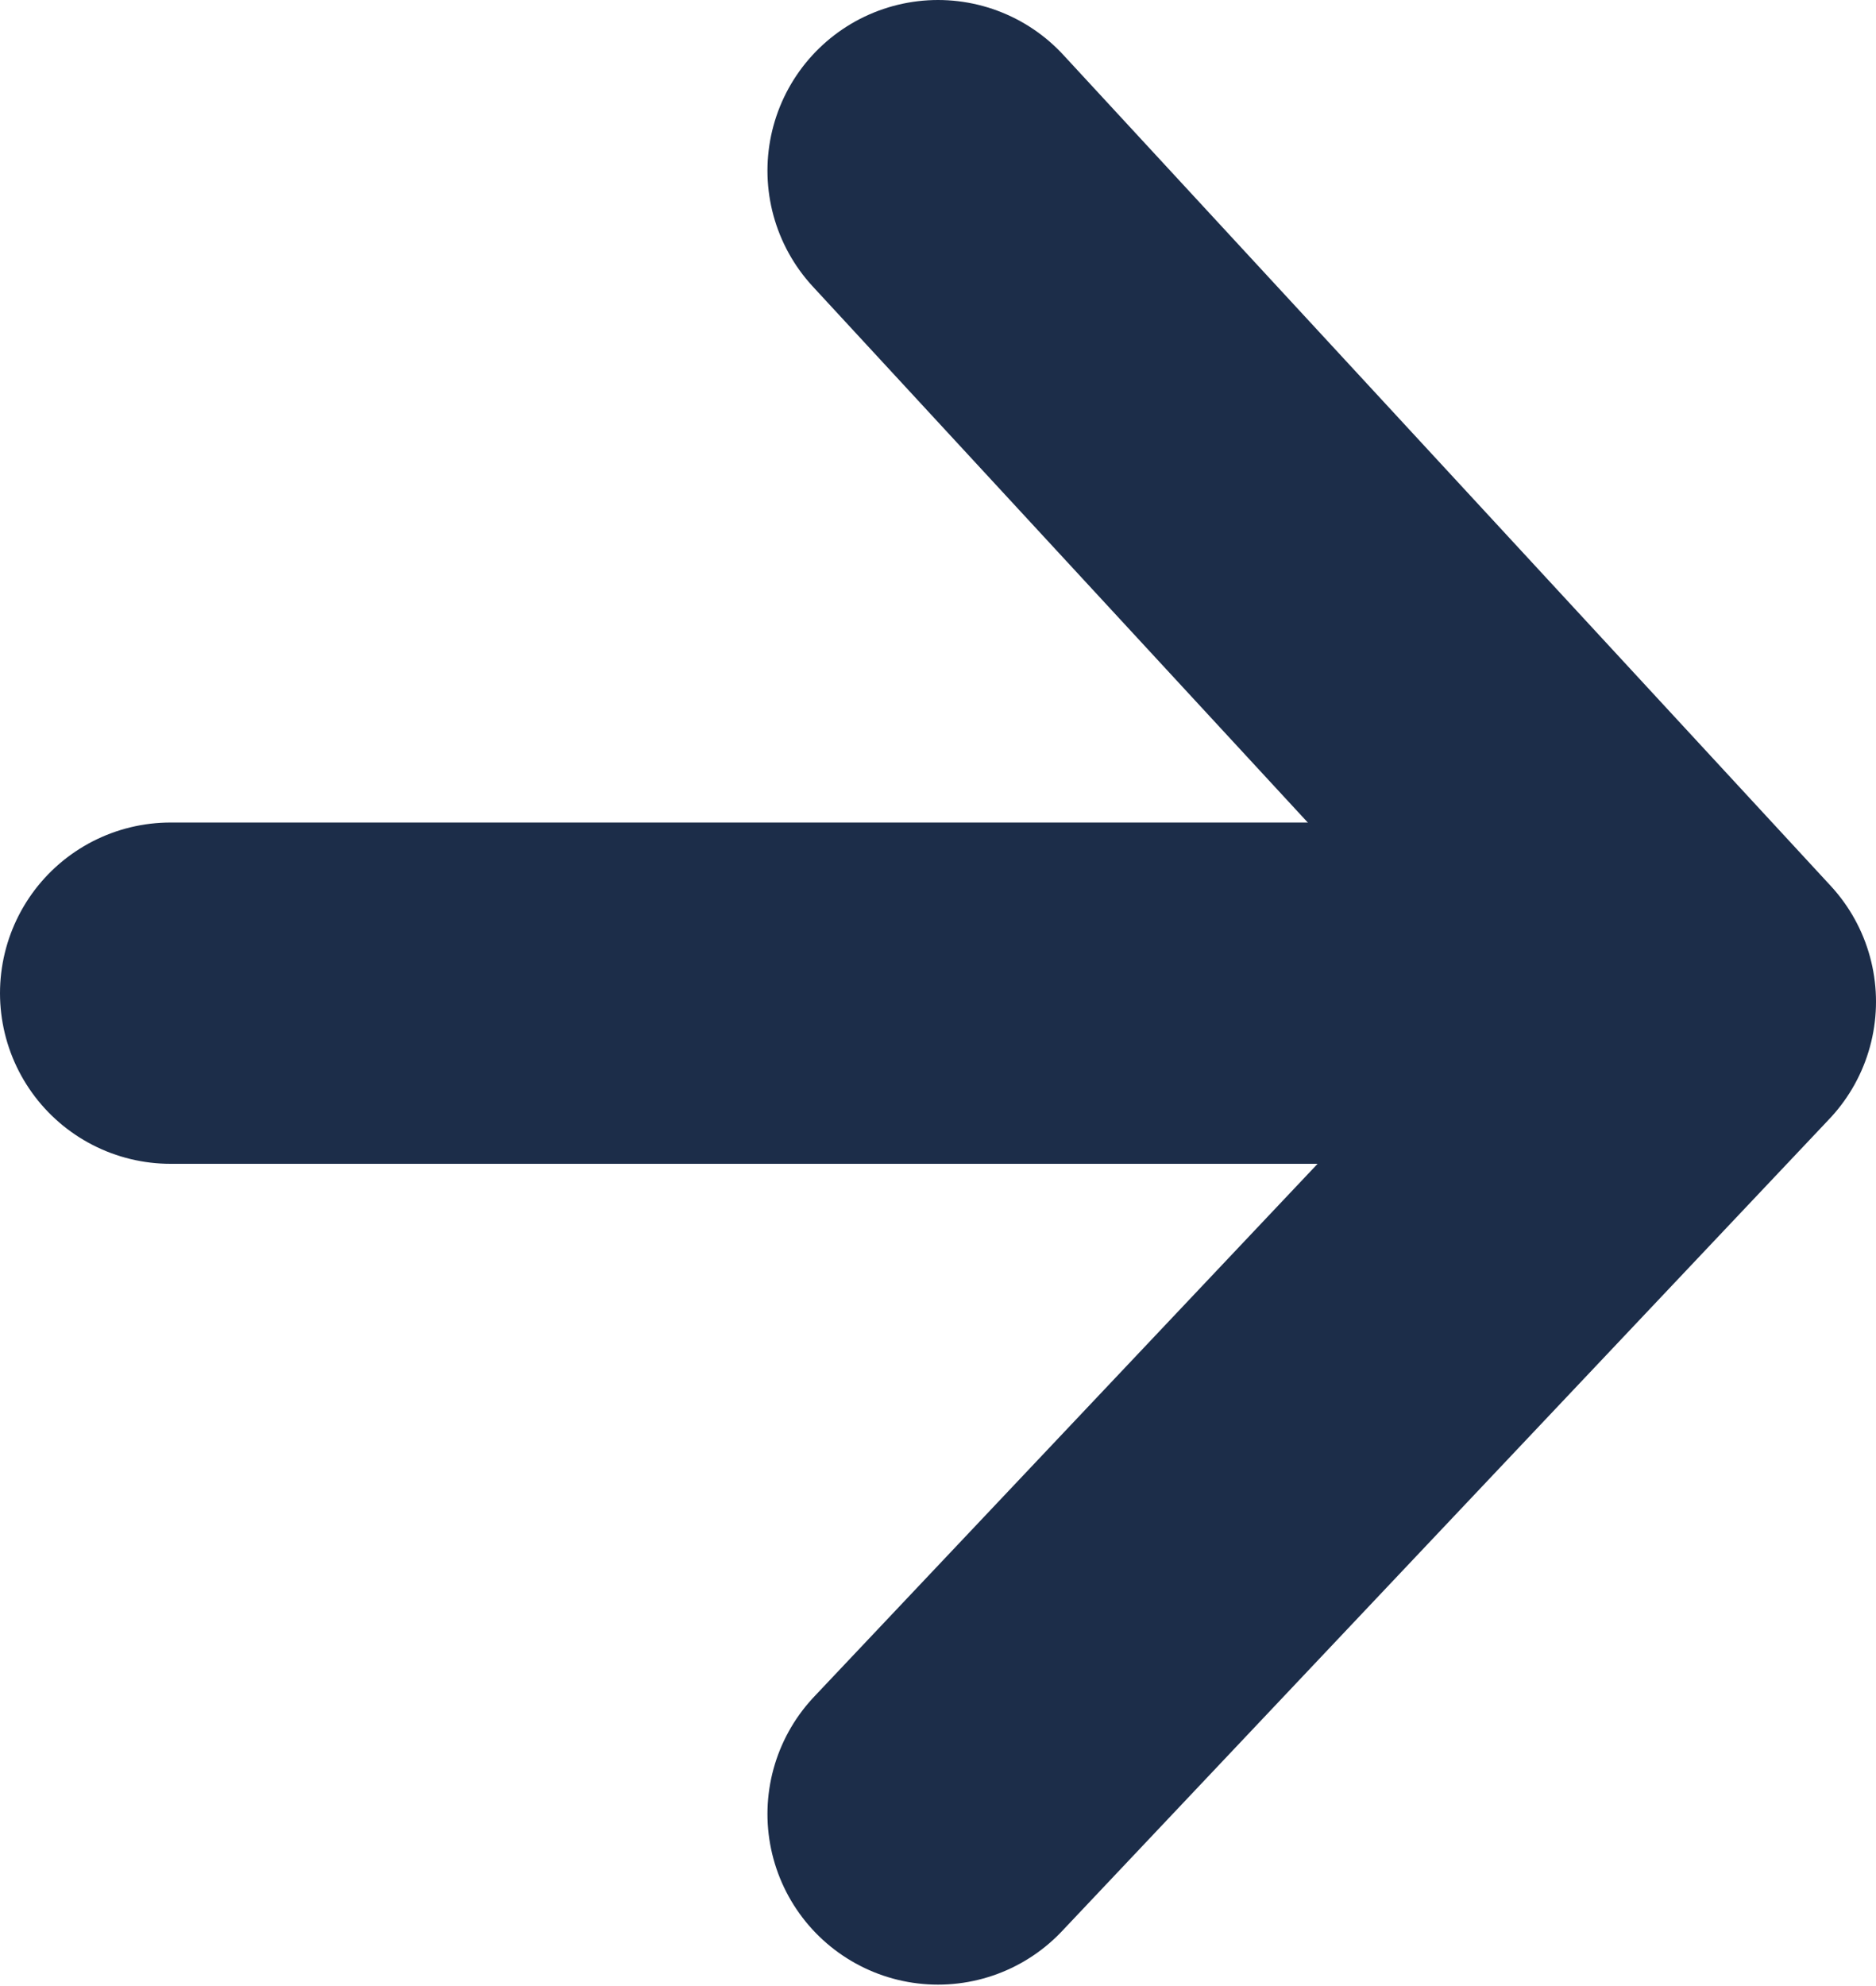
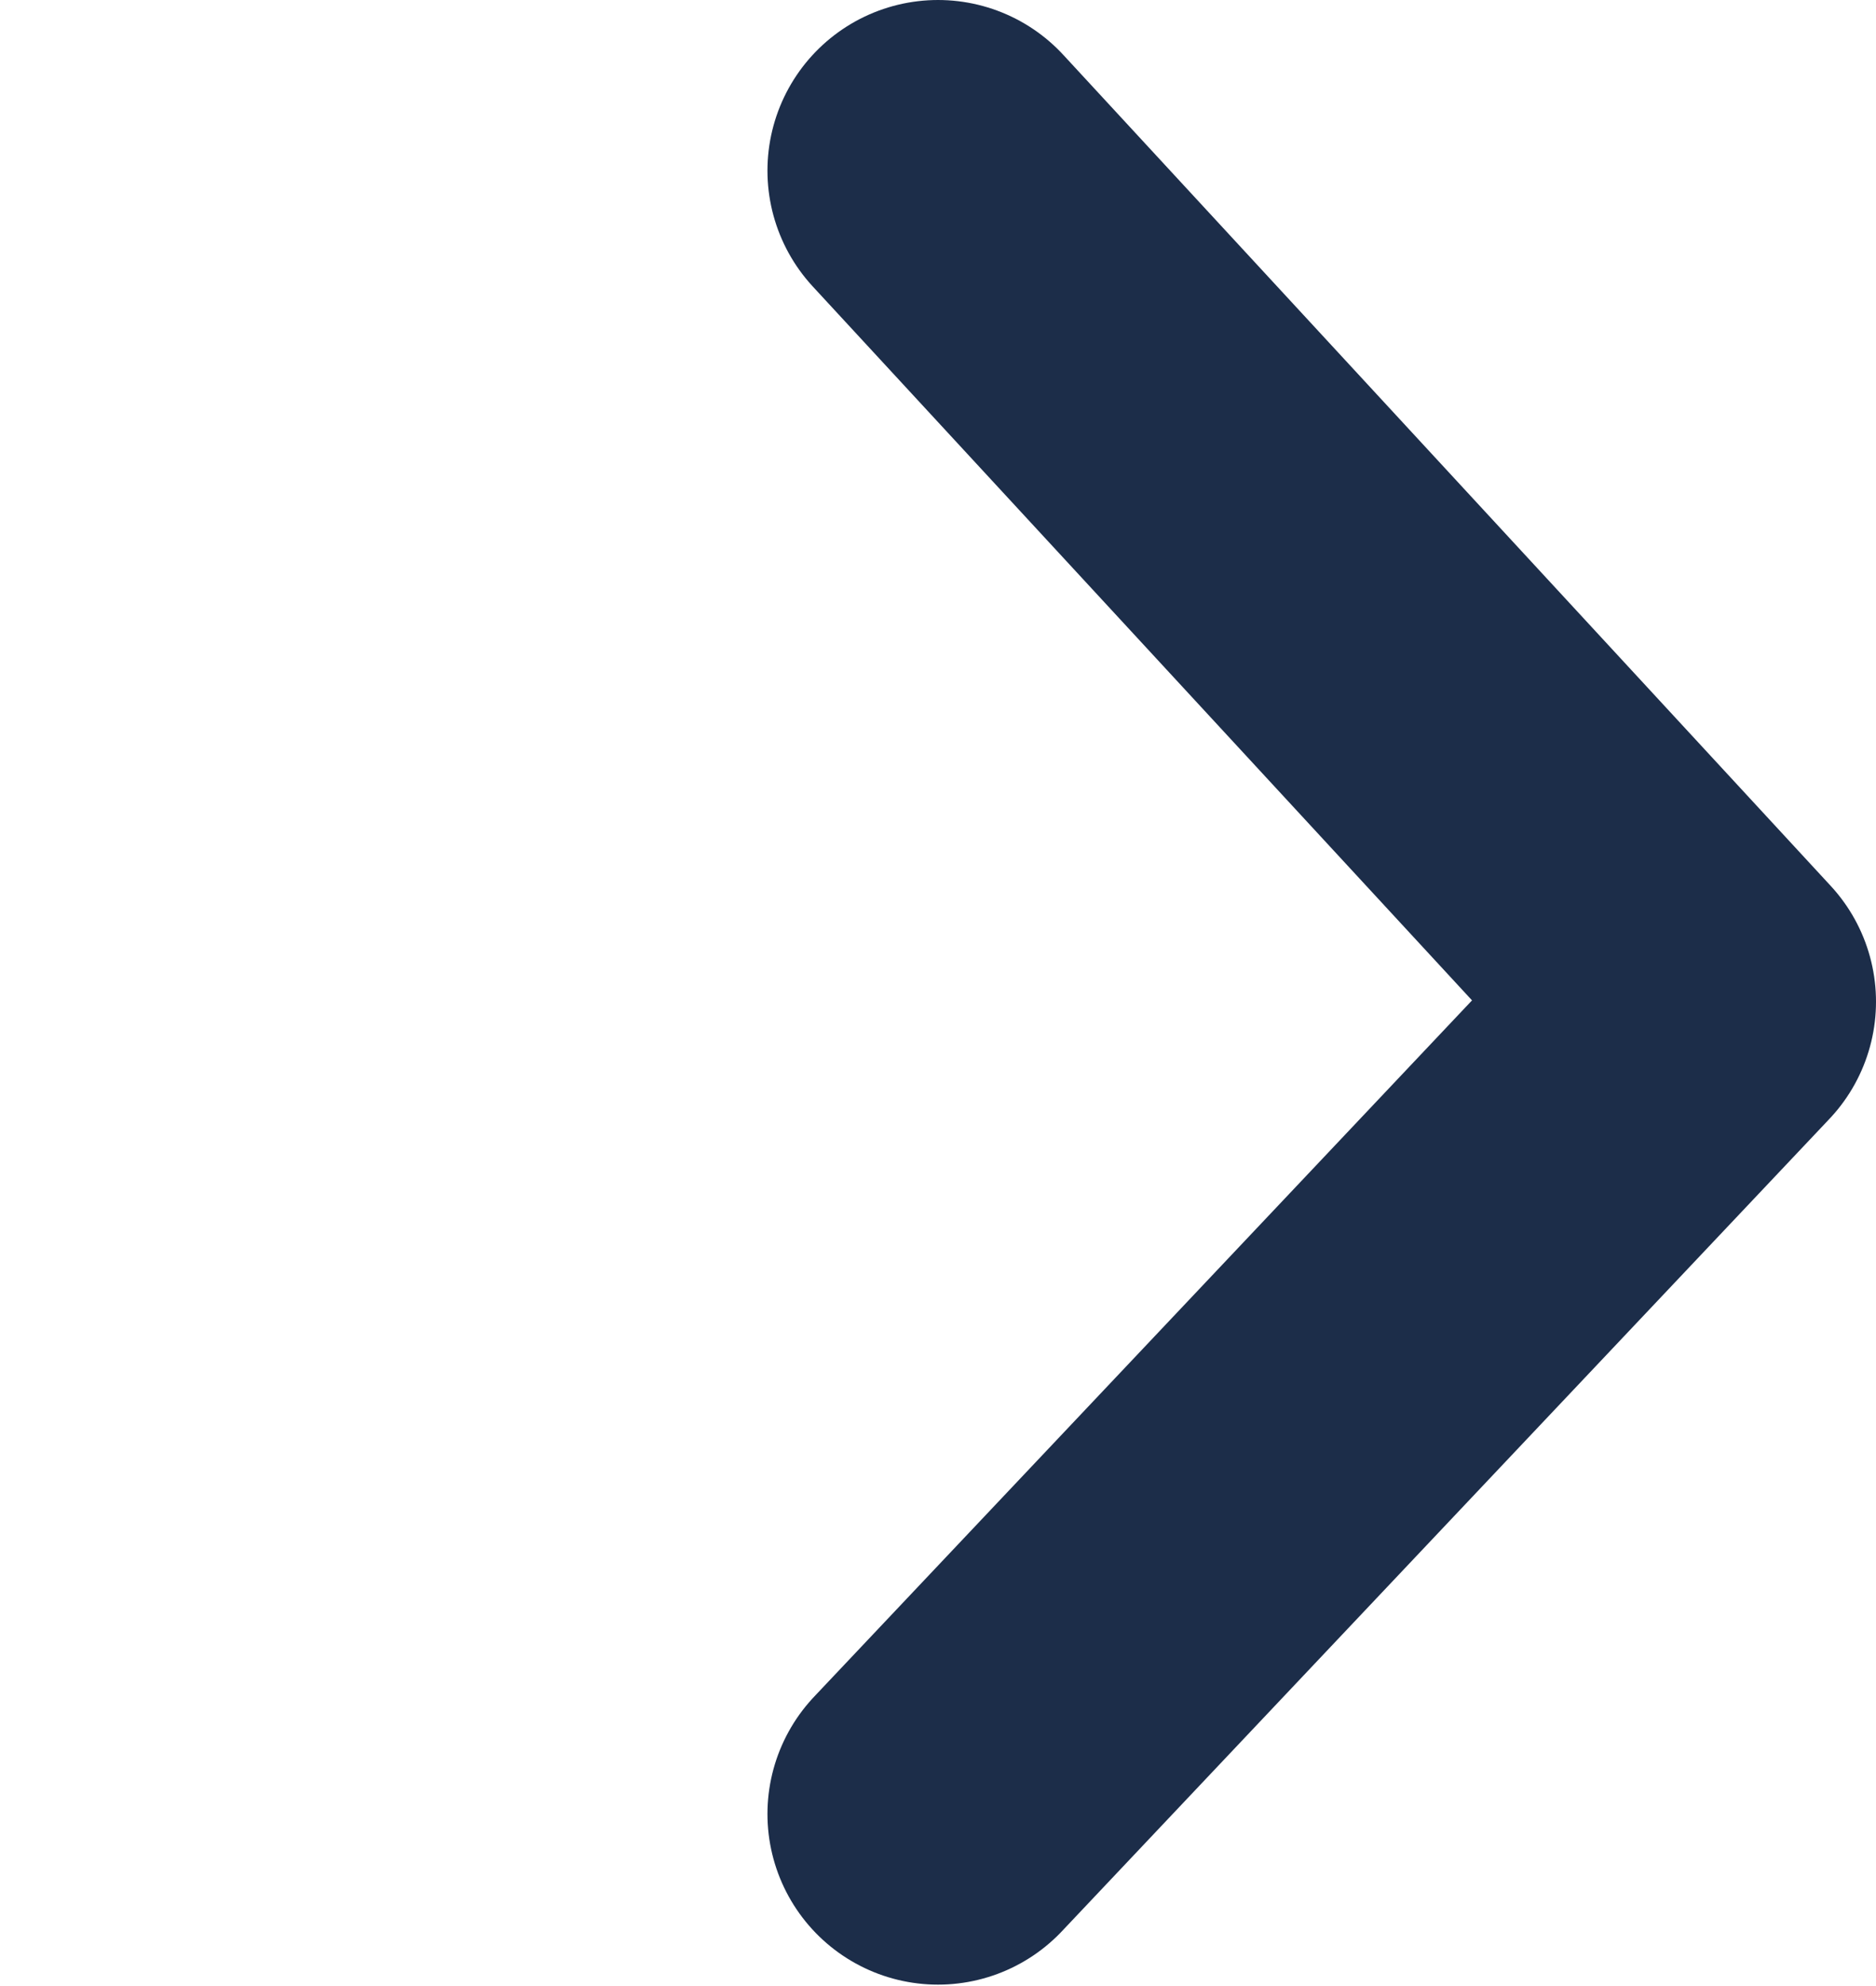
<svg xmlns="http://www.w3.org/2000/svg" viewBox="0 0 11 11.64">
  <defs>
    <style>.cls-1{fill:none;stroke:#1c2d49;stroke-linecap:round;stroke-linejoin:round;stroke-width:2px;}</style>
  </defs>
  <g id="Layer_2" data-name="Layer 2">
    <g id="Carousel">
      <polyline class="cls-1" points="5.5 10.63 10 5.87 5.5 1" />
-       <line class="cls-1" x1="9.72" y1="5.82" x2="1" y2="5.82" />
    </g>
  </g>
</svg>